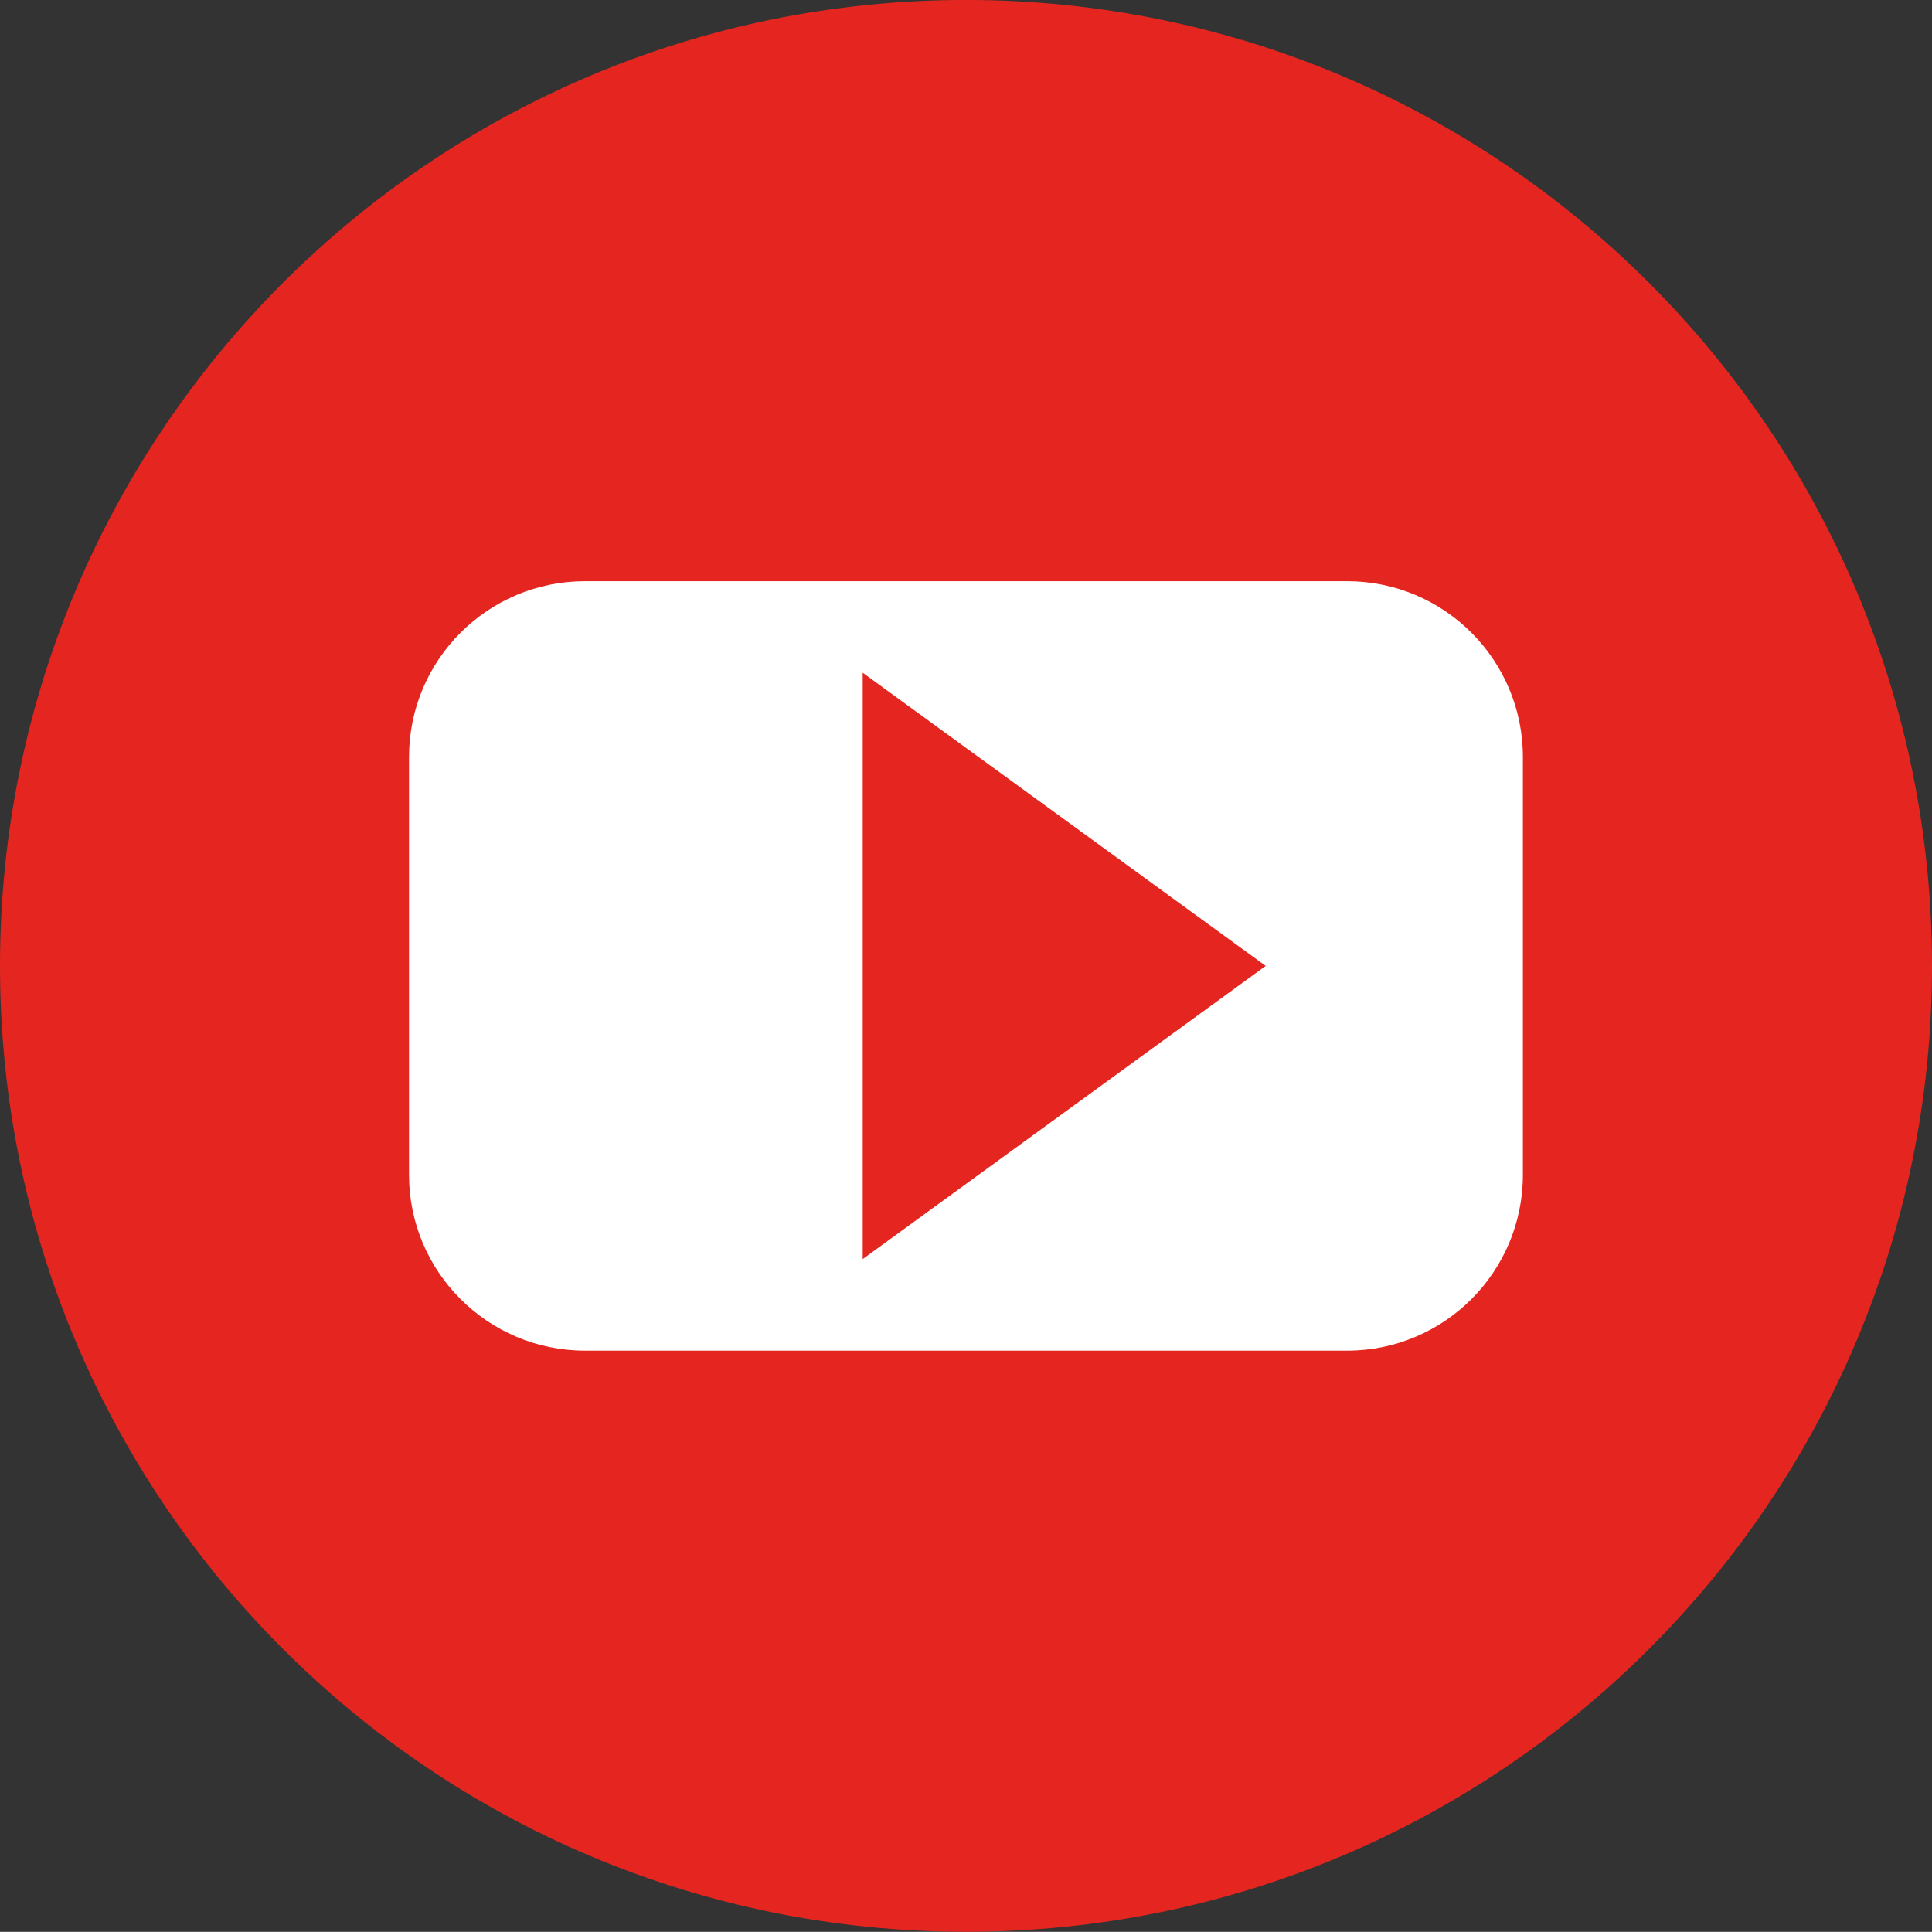
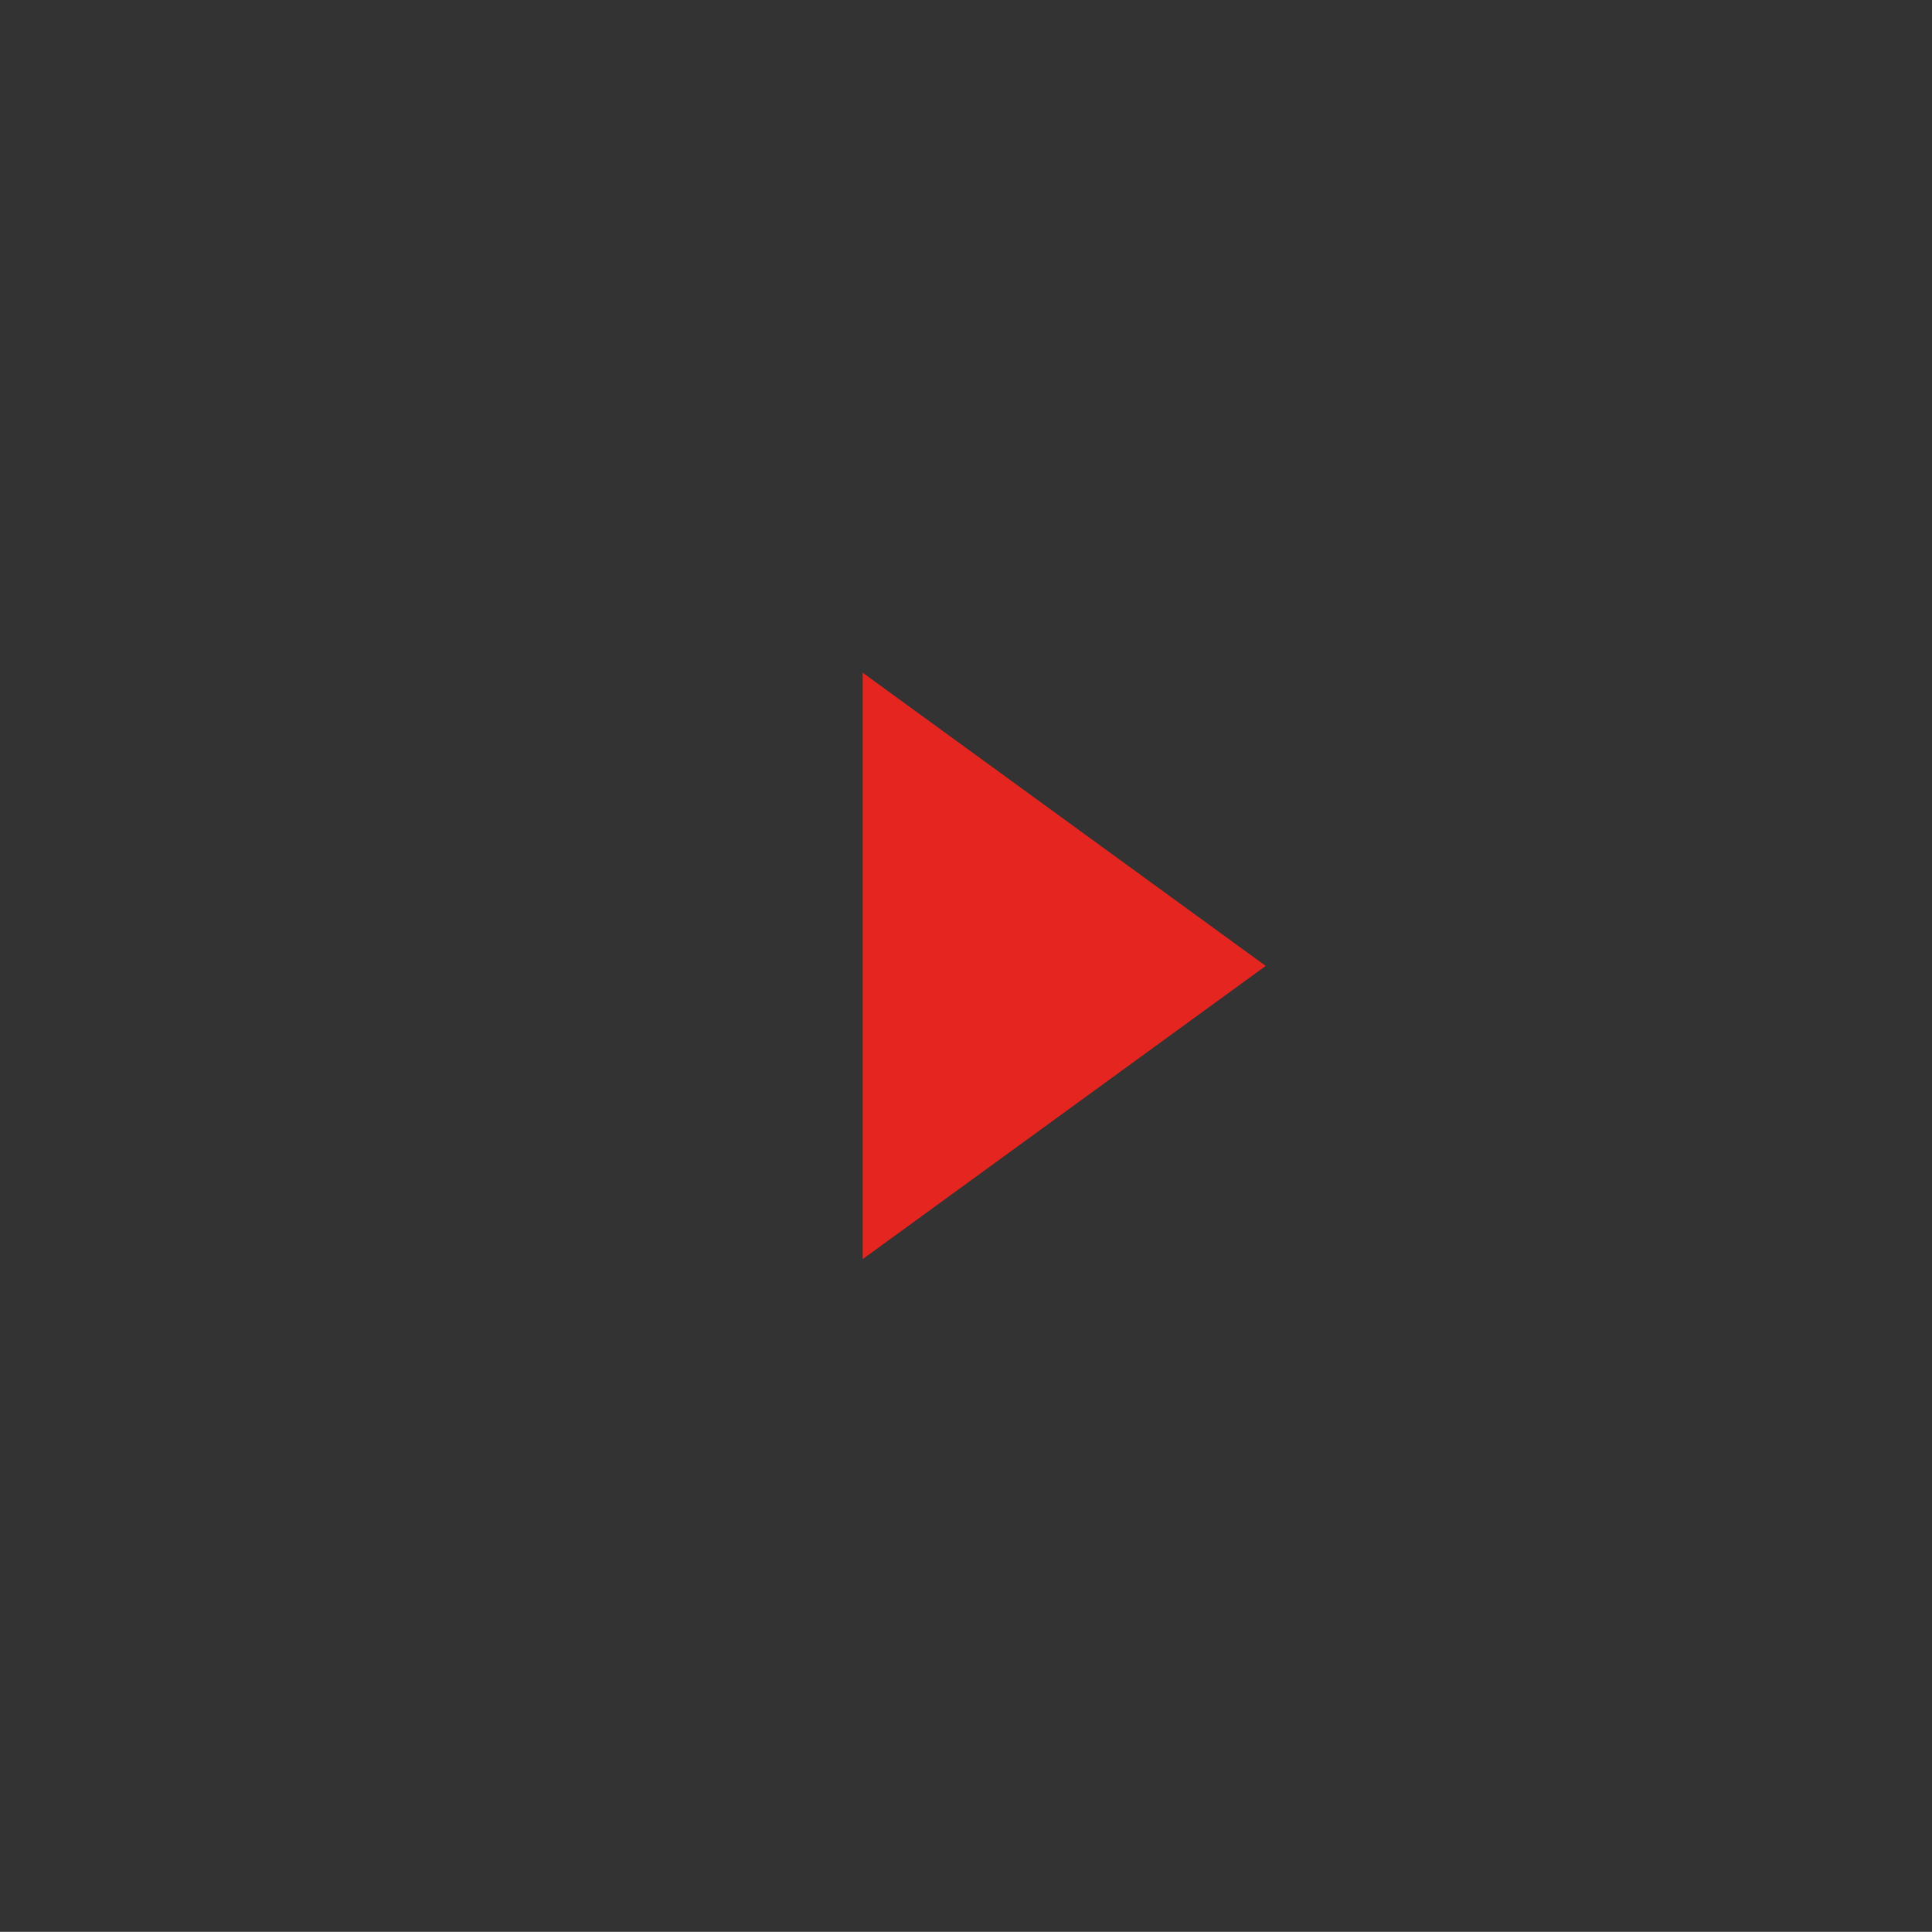
<svg xmlns="http://www.w3.org/2000/svg" xmlns:xlink="http://www.w3.org/1999/xlink" version="1.0" id="Ebene_1" x="0px" y="0px" width="45.146px" height="45.142px" viewBox="0 0 45.146 45.142" enable-background="new 0 0 45.146 45.142" xml:space="preserve">
  <rect x="0" y="0" width="45.146" height="45.142" fill="#333333" stroke="none" />
  <g>
    <defs>
-       <rect id="SVGID_1_" width="45.146" height="45.142" />
-     </defs>
+       </defs>
    <clipPath id="SVGID_2_">
      <use xlink:href="#SVGID_1_" overflow="visible" />
    </clipPath>
-     <path clip-path="url(#SVGID_2_)" fill="#E52620" d="M45.146,22.571c0,12.468-10.106,22.57-22.573,22.57S0,35.039,0,22.571   S10.105-0.001,22.572-0.001S45.146,10.104,45.146,22.571" />
-     <path clip-path="url(#SVGID_2_)" fill="#FFFFFF" d="M35.586,27.453c0,2.269-1.838,4.108-4.108,4.108h-17.81   c-2.268,0-4.11-1.84-4.11-4.108v-9.765c0-2.268,1.842-4.107,4.11-4.107h17.81c2.271,0,4.108,1.84,4.108,4.107V27.453z" />
+     <path clip-path="url(#SVGID_2_)" fill="#E52620" d="M45.146,22.571c0,12.468-10.106,22.57-22.573,22.57S10.105-0.001,22.572-0.001S45.146,10.104,45.146,22.571" />
  </g>
  <polygon fill="#E52620" points="29.576,22.571 20.159,29.422 20.159,15.72 " />
</svg>